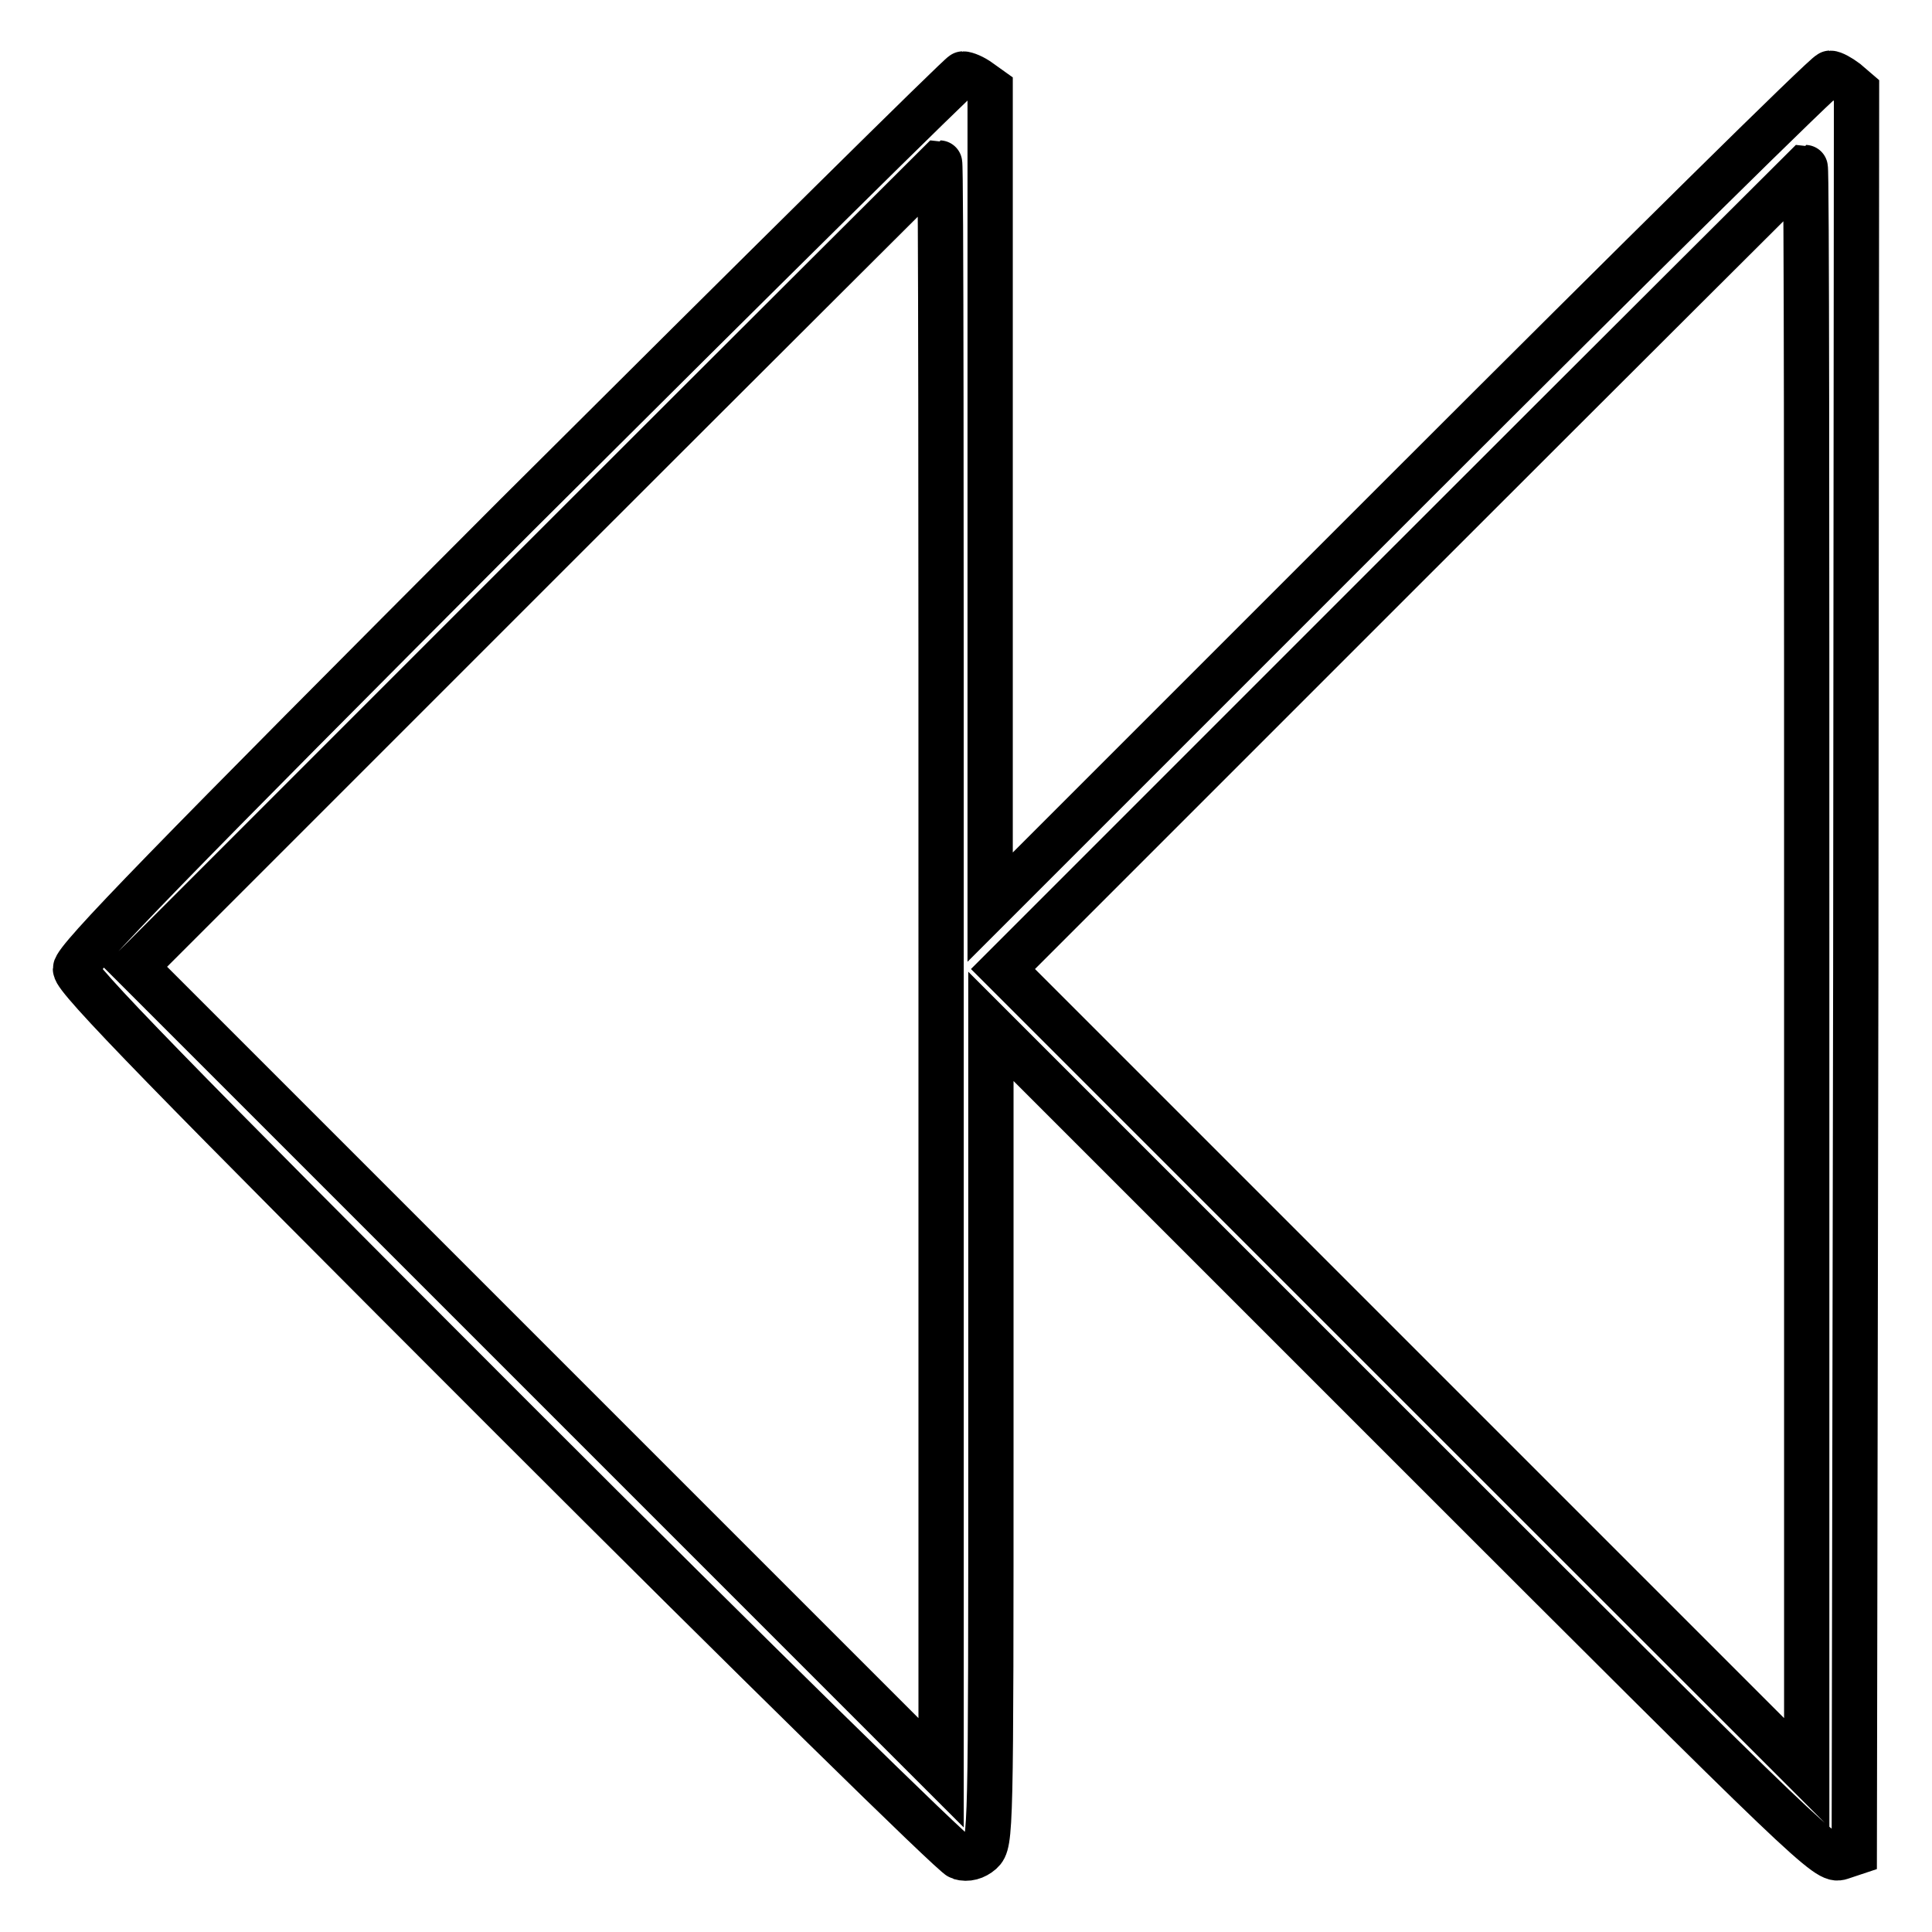
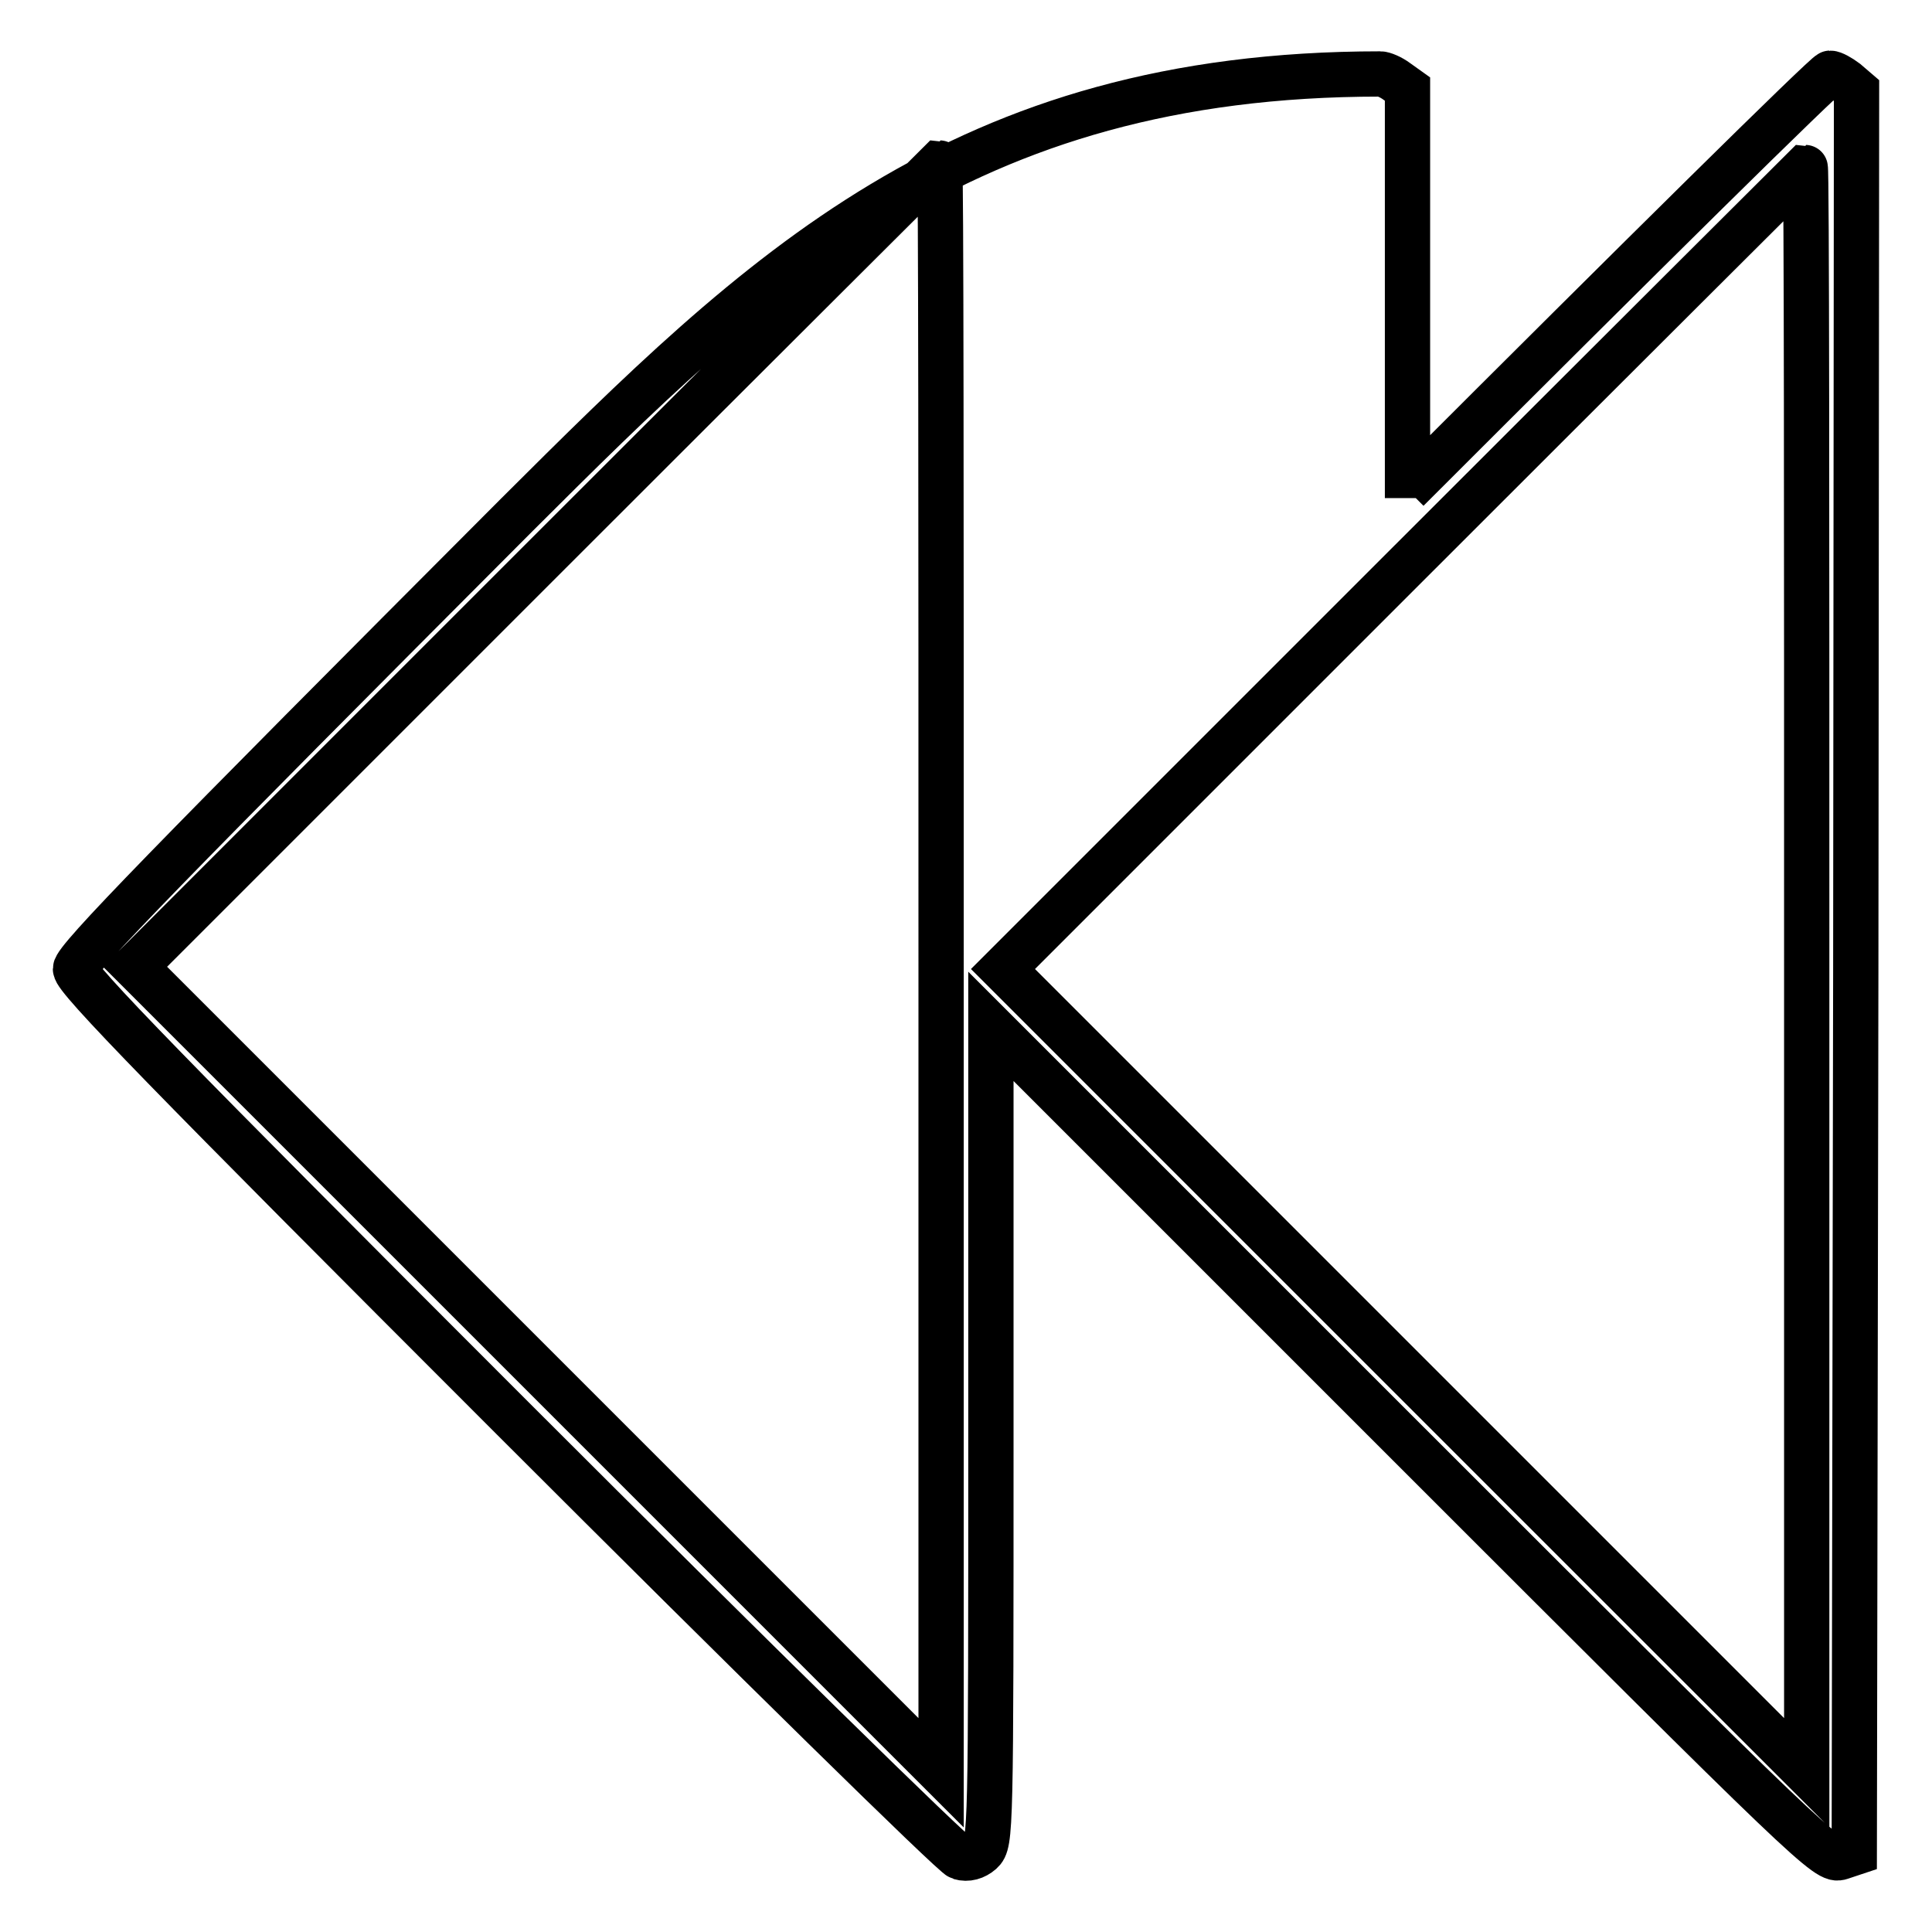
<svg xmlns="http://www.w3.org/2000/svg" version="1.1" x="0px" y="0px" viewBox="0 0 256 256" enable-background="new 0 0 256 256" xml:space="preserve">
  <g>
    <g>
      <g>
-         <path stroke-width="6" fill-opacity="0" stroke="#000000" d="M68.5,68.2C22.2,114.6,10,127.1,10,128.4c0,1.3,12.1,13.7,57.9,59.5c31.8,31.8,58.5,58,59.3,58.2c1,0.3,2,0,2.8-0.7c1.3-1.2,1.3-2.4,1.3-55.3V136l55.4,55.4c54,54,55.4,55.3,57.2,54.7l1.8-0.6l0.2-116.7L246,12l-1.4-1.2c-0.8-0.6-1.7-1.1-2.1-1.1c-0.5,0-25.6,24.8-56,55.2l-55.3,55.3V66V11.8l-1.4-1c-0.8-0.6-1.8-1-2.2-1C127.3,9.8,100.7,36.1,68.5,68.2z M124.7,128.2v106.7l-53.4-53.4l-53.4-53.4l53.2-53.2c29.3-29.3,53.4-53.3,53.4-53.3C124.7,21.6,124.7,69.5,124.7,128.2z M239.4,128.5v106.4l-53.2-53.2l-53.3-53.3L186,75.3c29.2-29.2,53.2-53.1,53.2-53.1C239.4,22.2,239.4,70.1,239.4,128.5z" />
+         <path stroke-width="6" fill-opacity="0" stroke="#000000" d="M68.5,68.2C22.2,114.6,10,127.1,10,128.4c0,1.3,12.1,13.7,57.9,59.5c31.8,31.8,58.5,58,59.3,58.2c1,0.3,2,0,2.8-0.7c1.3-1.2,1.3-2.4,1.3-55.3V136l55.4,55.4c54,54,55.4,55.3,57.2,54.7l1.8-0.6l0.2-116.7L246,12l-1.4-1.2c-0.8-0.6-1.7-1.1-2.1-1.1c-0.5,0-25.6,24.8-56,55.2V66V11.8l-1.4-1c-0.8-0.6-1.8-1-2.2-1C127.3,9.8,100.7,36.1,68.5,68.2z M124.7,128.2v106.7l-53.4-53.4l-53.4-53.4l53.2-53.2c29.3-29.3,53.4-53.3,53.4-53.3C124.7,21.6,124.7,69.5,124.7,128.2z M239.4,128.5v106.4l-53.2-53.2l-53.3-53.3L186,75.3c29.2-29.2,53.2-53.1,53.2-53.1C239.4,22.2,239.4,70.1,239.4,128.5z" />
      </g>
    </g>
  </g>
</svg>